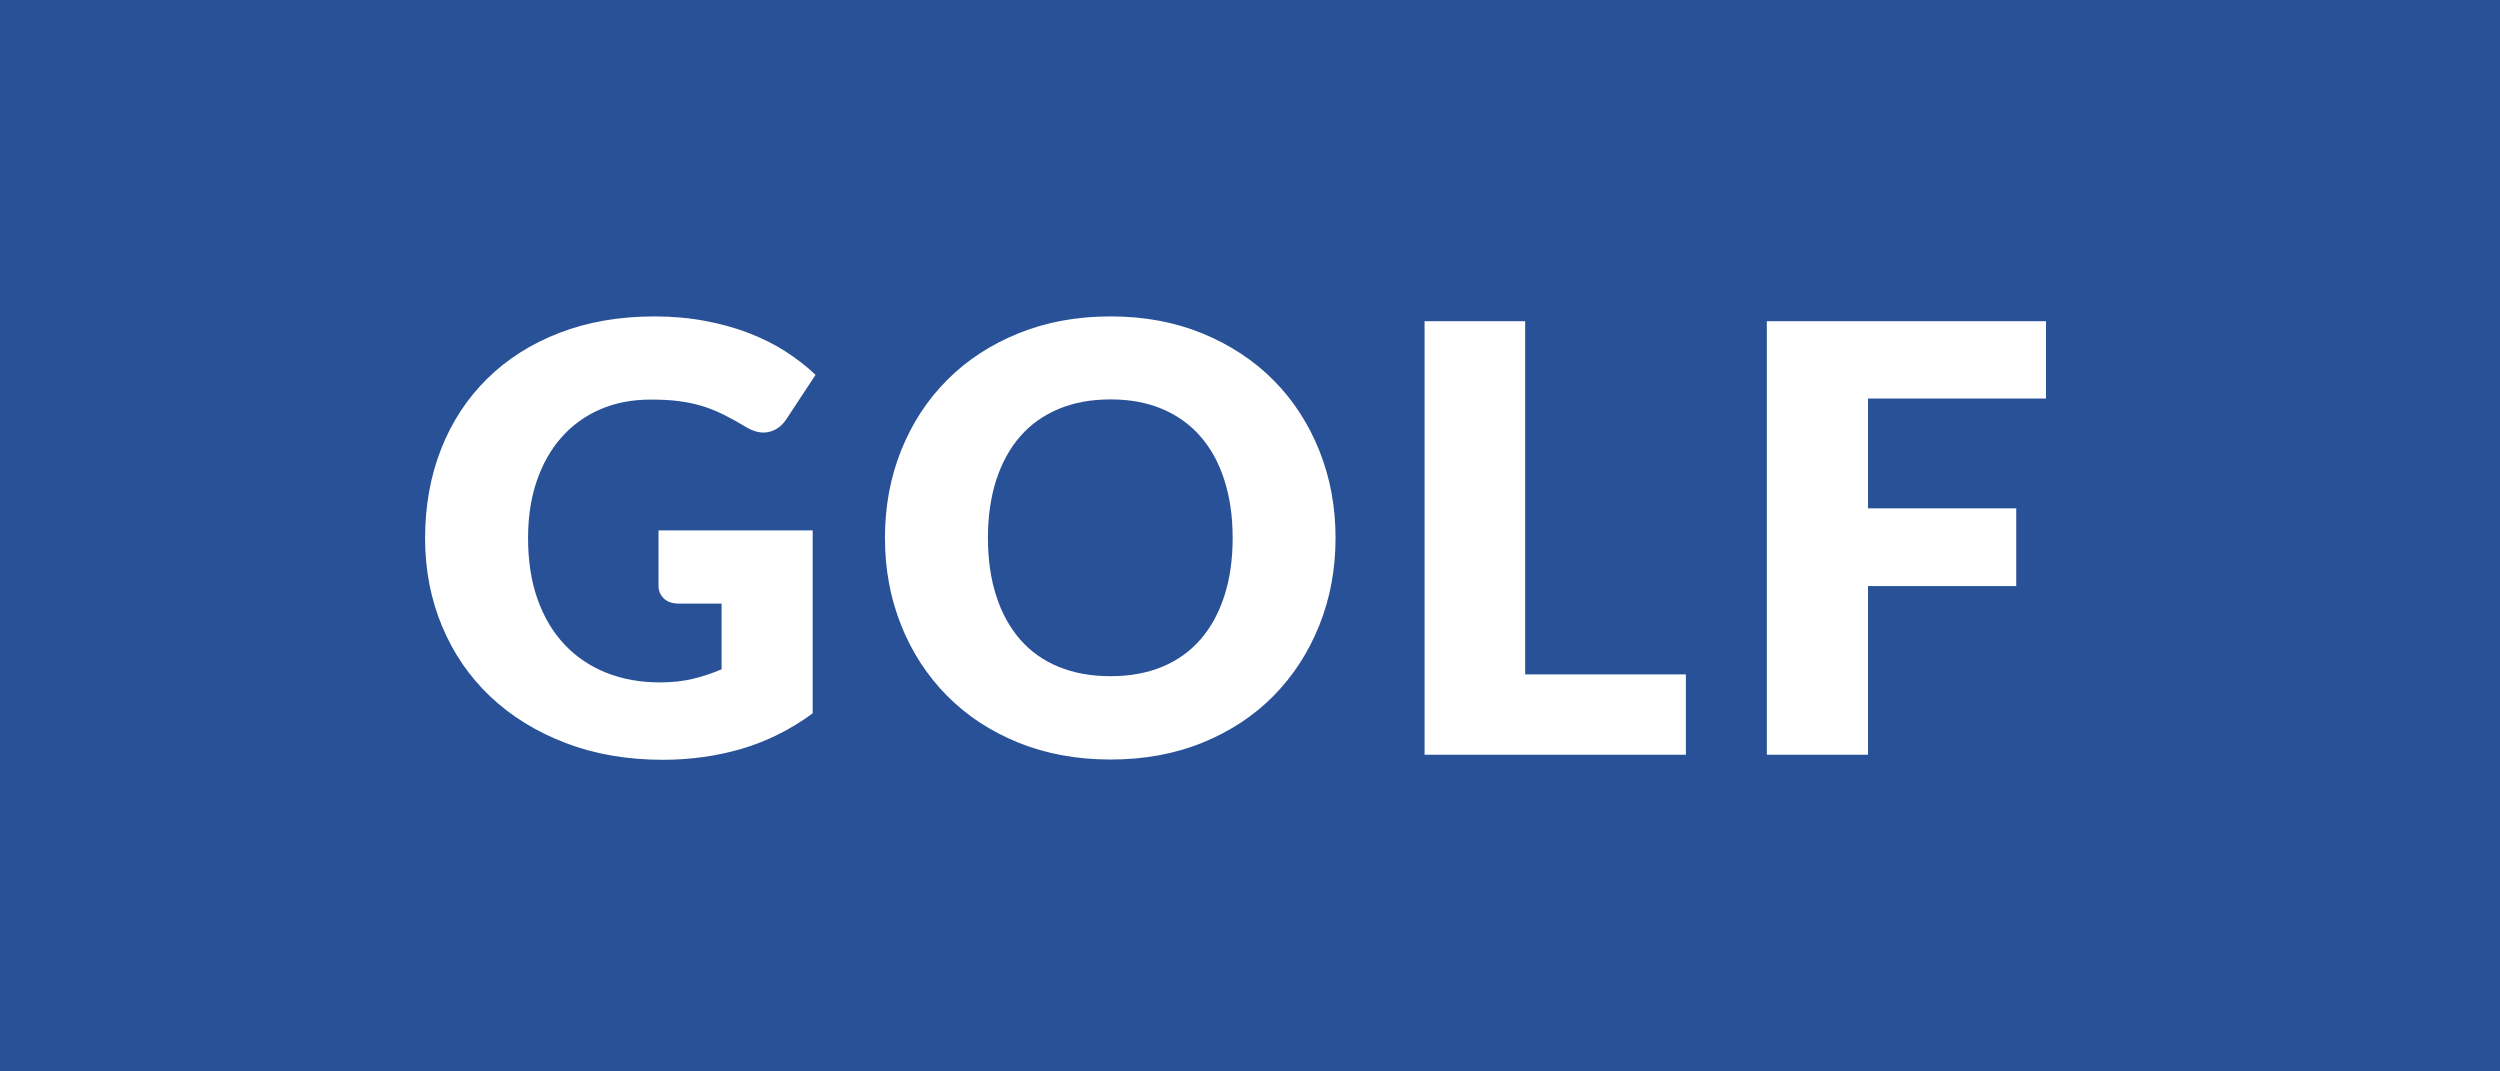
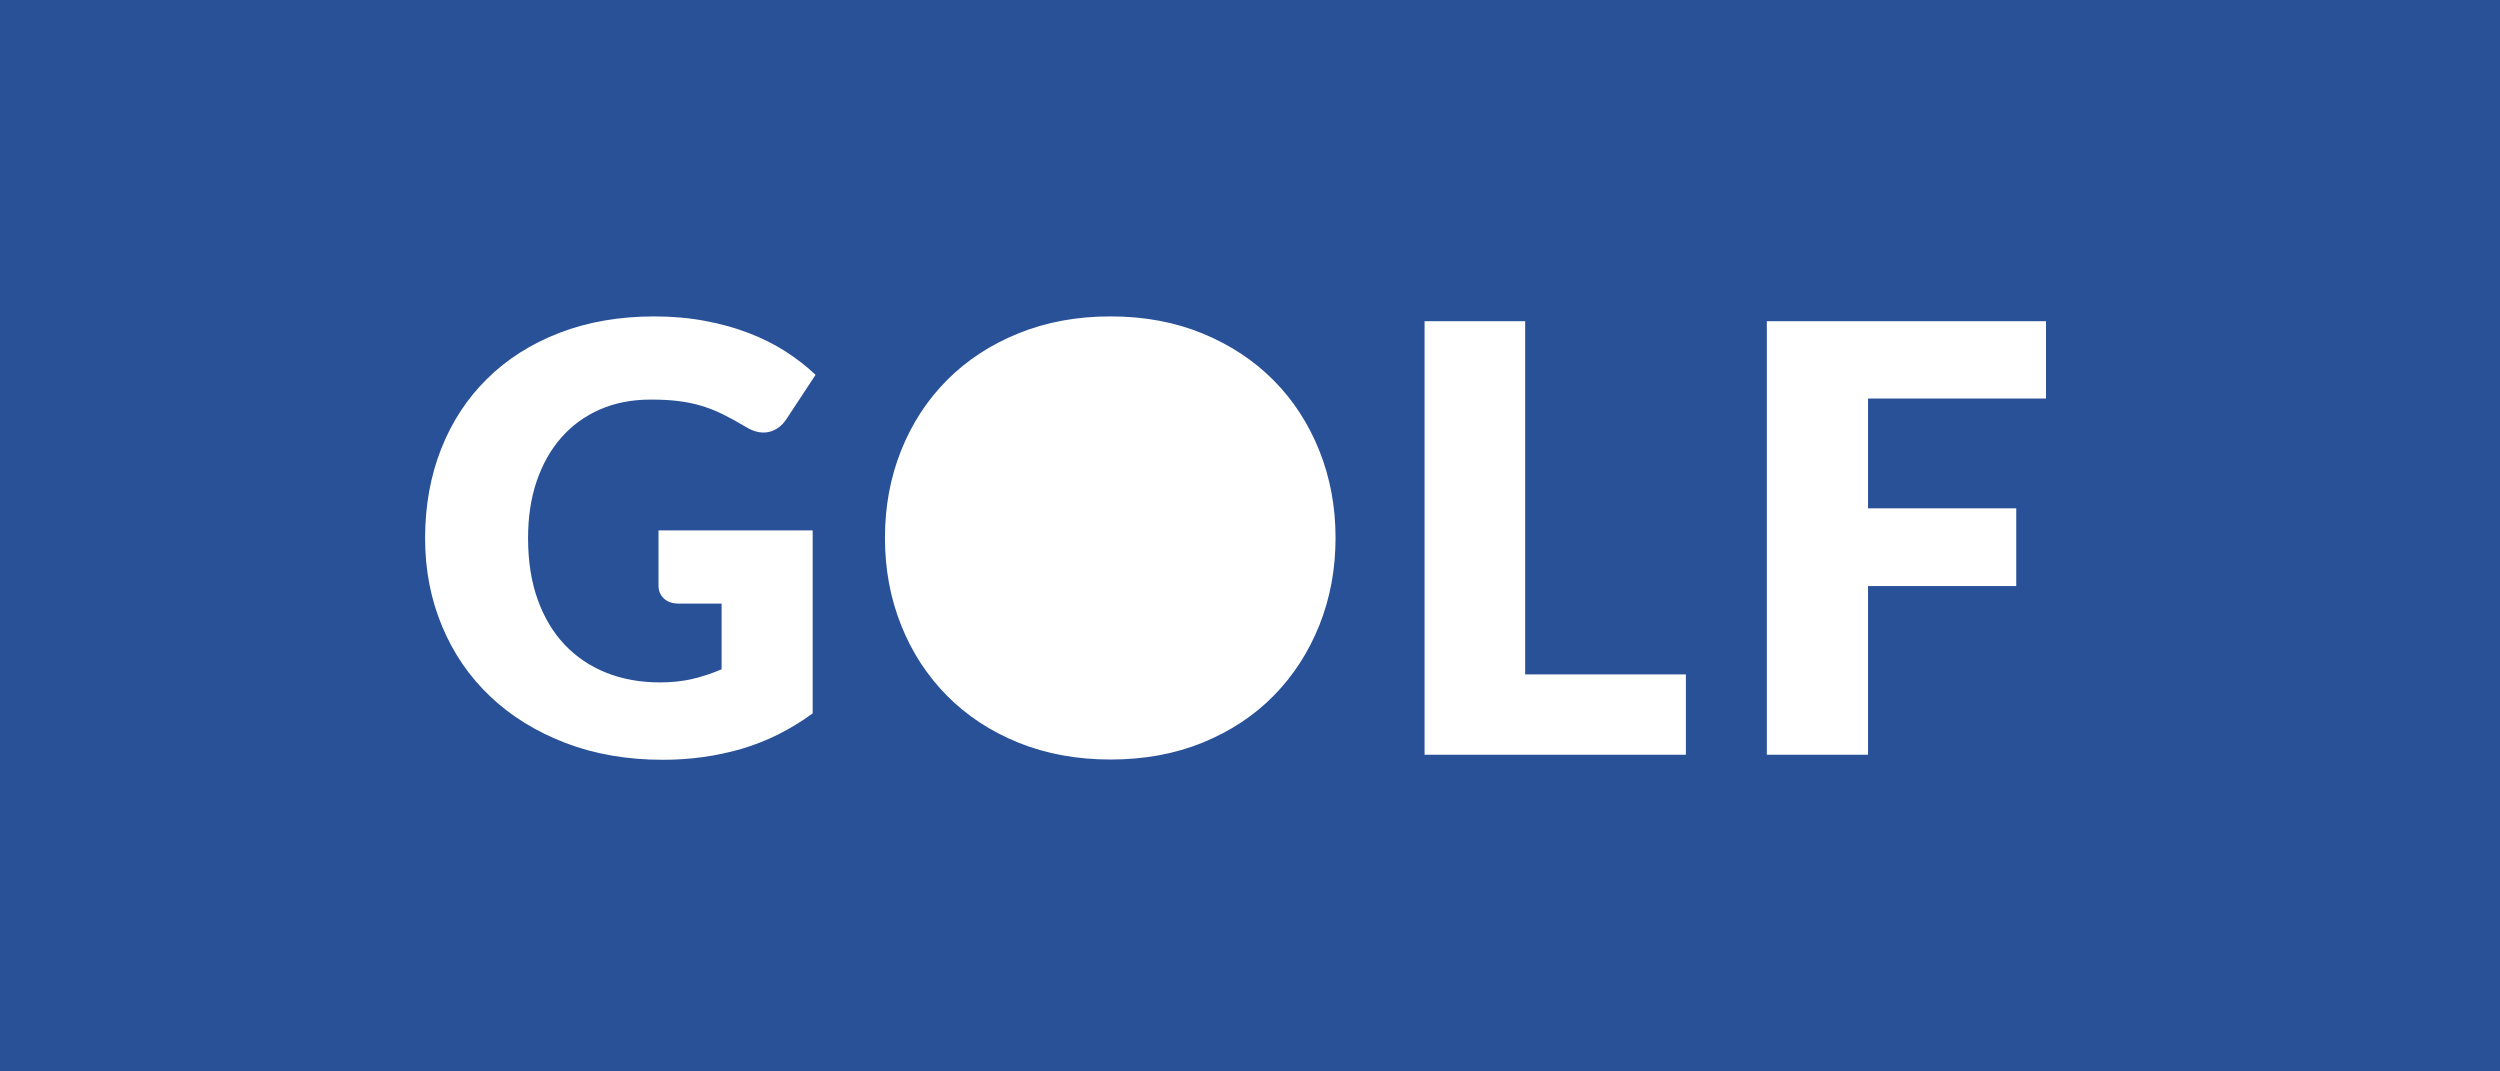
<svg xmlns="http://www.w3.org/2000/svg" version="1.1" id="レイヤー_1" x="0px" y="0px" viewBox="0 0 294 126" enable-background="new 0 0 294 126" xml:space="preserve">
-   <path fill="#295198" d="M119.98,75.22c1.23,1.4,2.73,2.47,4.52,3.2c1.78,0.73,3.82,1.1,6.11,1.1c2.26,0,4.28-0.37,6.05-1.1  c1.77-0.73,3.27-1.8,4.5-3.2c1.23-1.4,2.16-3.11,2.82-5.13s0.98-4.3,0.98-6.84c0-2.52-0.33-4.79-0.98-6.81  c-0.65-2.02-1.59-3.73-2.82-5.13c-1.22-1.4-2.72-2.47-4.5-3.22c-1.77-0.75-3.79-1.12-6.05-1.12c-2.29,0-4.32,0.37-6.11,1.12  c-1.79,0.75-3.29,1.82-4.52,3.22c-1.22,1.4-2.16,3.11-2.82,5.13c-0.65,2.02-0.98,4.29-0.98,6.81c0,2.54,0.33,4.82,0.98,6.84  S118.76,73.82,119.98,75.22z" />
  <path fill="#295198" d="M0,126h294V0H0V126z M207.78,37.77h32.83v9.1h-20.93v12.91h17.43v9.14h-17.43v19.84h-11.9V37.77z   M167.53,37.77h11.83v41.54h18.9v9.45h-30.73V37.77z M105.98,52.96c1.27-3.17,3.07-5.93,5.39-8.26c2.32-2.33,5.12-4.17,8.38-5.49  c3.27-1.33,6.88-2,10.85-2c3.97,0,7.58,0.67,10.83,2.01c3.25,1.34,6.04,3.18,8.35,5.51c2.31,2.33,4.1,5.09,5.37,8.26  s1.91,6.59,1.91,10.26c0,3.69-0.64,7.12-1.91,10.29s-3.06,5.93-5.37,8.28c-2.31,2.35-5.09,4.18-8.35,5.51  c-3.25,1.33-6.87,1.99-10.83,1.99c-3.97,0-7.58-0.67-10.85-1.99c-3.27-1.33-6.06-3.17-8.38-5.51c-2.32-2.35-4.12-5.1-5.39-8.28  s-1.91-6.6-1.91-10.29C104.07,59.56,104.71,56.13,105.98,52.96z M51.89,52.77c1.26-3.19,3.06-5.93,5.41-8.24  c2.34-2.31,5.18-4.11,8.5-5.39c3.32-1.28,7.04-1.93,11.15-1.93c2.12,0,4.12,0.18,5.98,0.53s3.59,0.83,5.16,1.44  c1.58,0.61,3.02,1.33,4.32,2.17s2.47,1.75,3.5,2.73l-3.43,5.21c-0.54,0.82-1.23,1.32-2.08,1.51c-0.85,0.19-1.77-0.02-2.75-0.63  c-0.93-0.56-1.81-1.04-2.64-1.45c-0.83-0.41-1.67-0.74-2.54-1c-0.86-0.26-1.77-0.44-2.73-0.56c-0.96-0.12-2.03-0.17-3.22-0.17  c-2.22,0-4.21,0.39-5.99,1.17c-1.77,0.78-3.28,1.88-4.53,3.31c-1.25,1.42-2.21,3.13-2.89,5.13c-0.68,1.99-1.01,4.22-1.01,6.67  c0,2.71,0.37,5.11,1.12,7.21s1.8,3.87,3.17,5.32s3,2.55,4.9,3.31c1.9,0.76,4.01,1.14,6.32,1.14c1.42,0,2.71-0.14,3.87-0.42  c1.16-0.28,2.28-0.65,3.38-1.12v-7.73h-5.04c-0.75,0-1.33-0.2-1.75-0.6c-0.42-0.4-0.63-0.9-0.63-1.5v-6.51h18.13v21.52  c-2.61,1.91-5.4,3.3-8.35,4.17c-2.95,0.86-6.04,1.29-9.26,1.29c-4.2,0-8.02-0.66-11.46-1.98c-3.44-1.32-6.39-3.14-8.84-5.46  s-4.34-5.07-5.67-8.26s-2-6.64-2-10.38C50,59.45,50.63,55.95,51.89,52.77z" />
  <g>
</g>
  <g>
</g>
  <g>
</g>
  <g>
</g>
  <g>
</g>
  <g>
</g>
</svg>